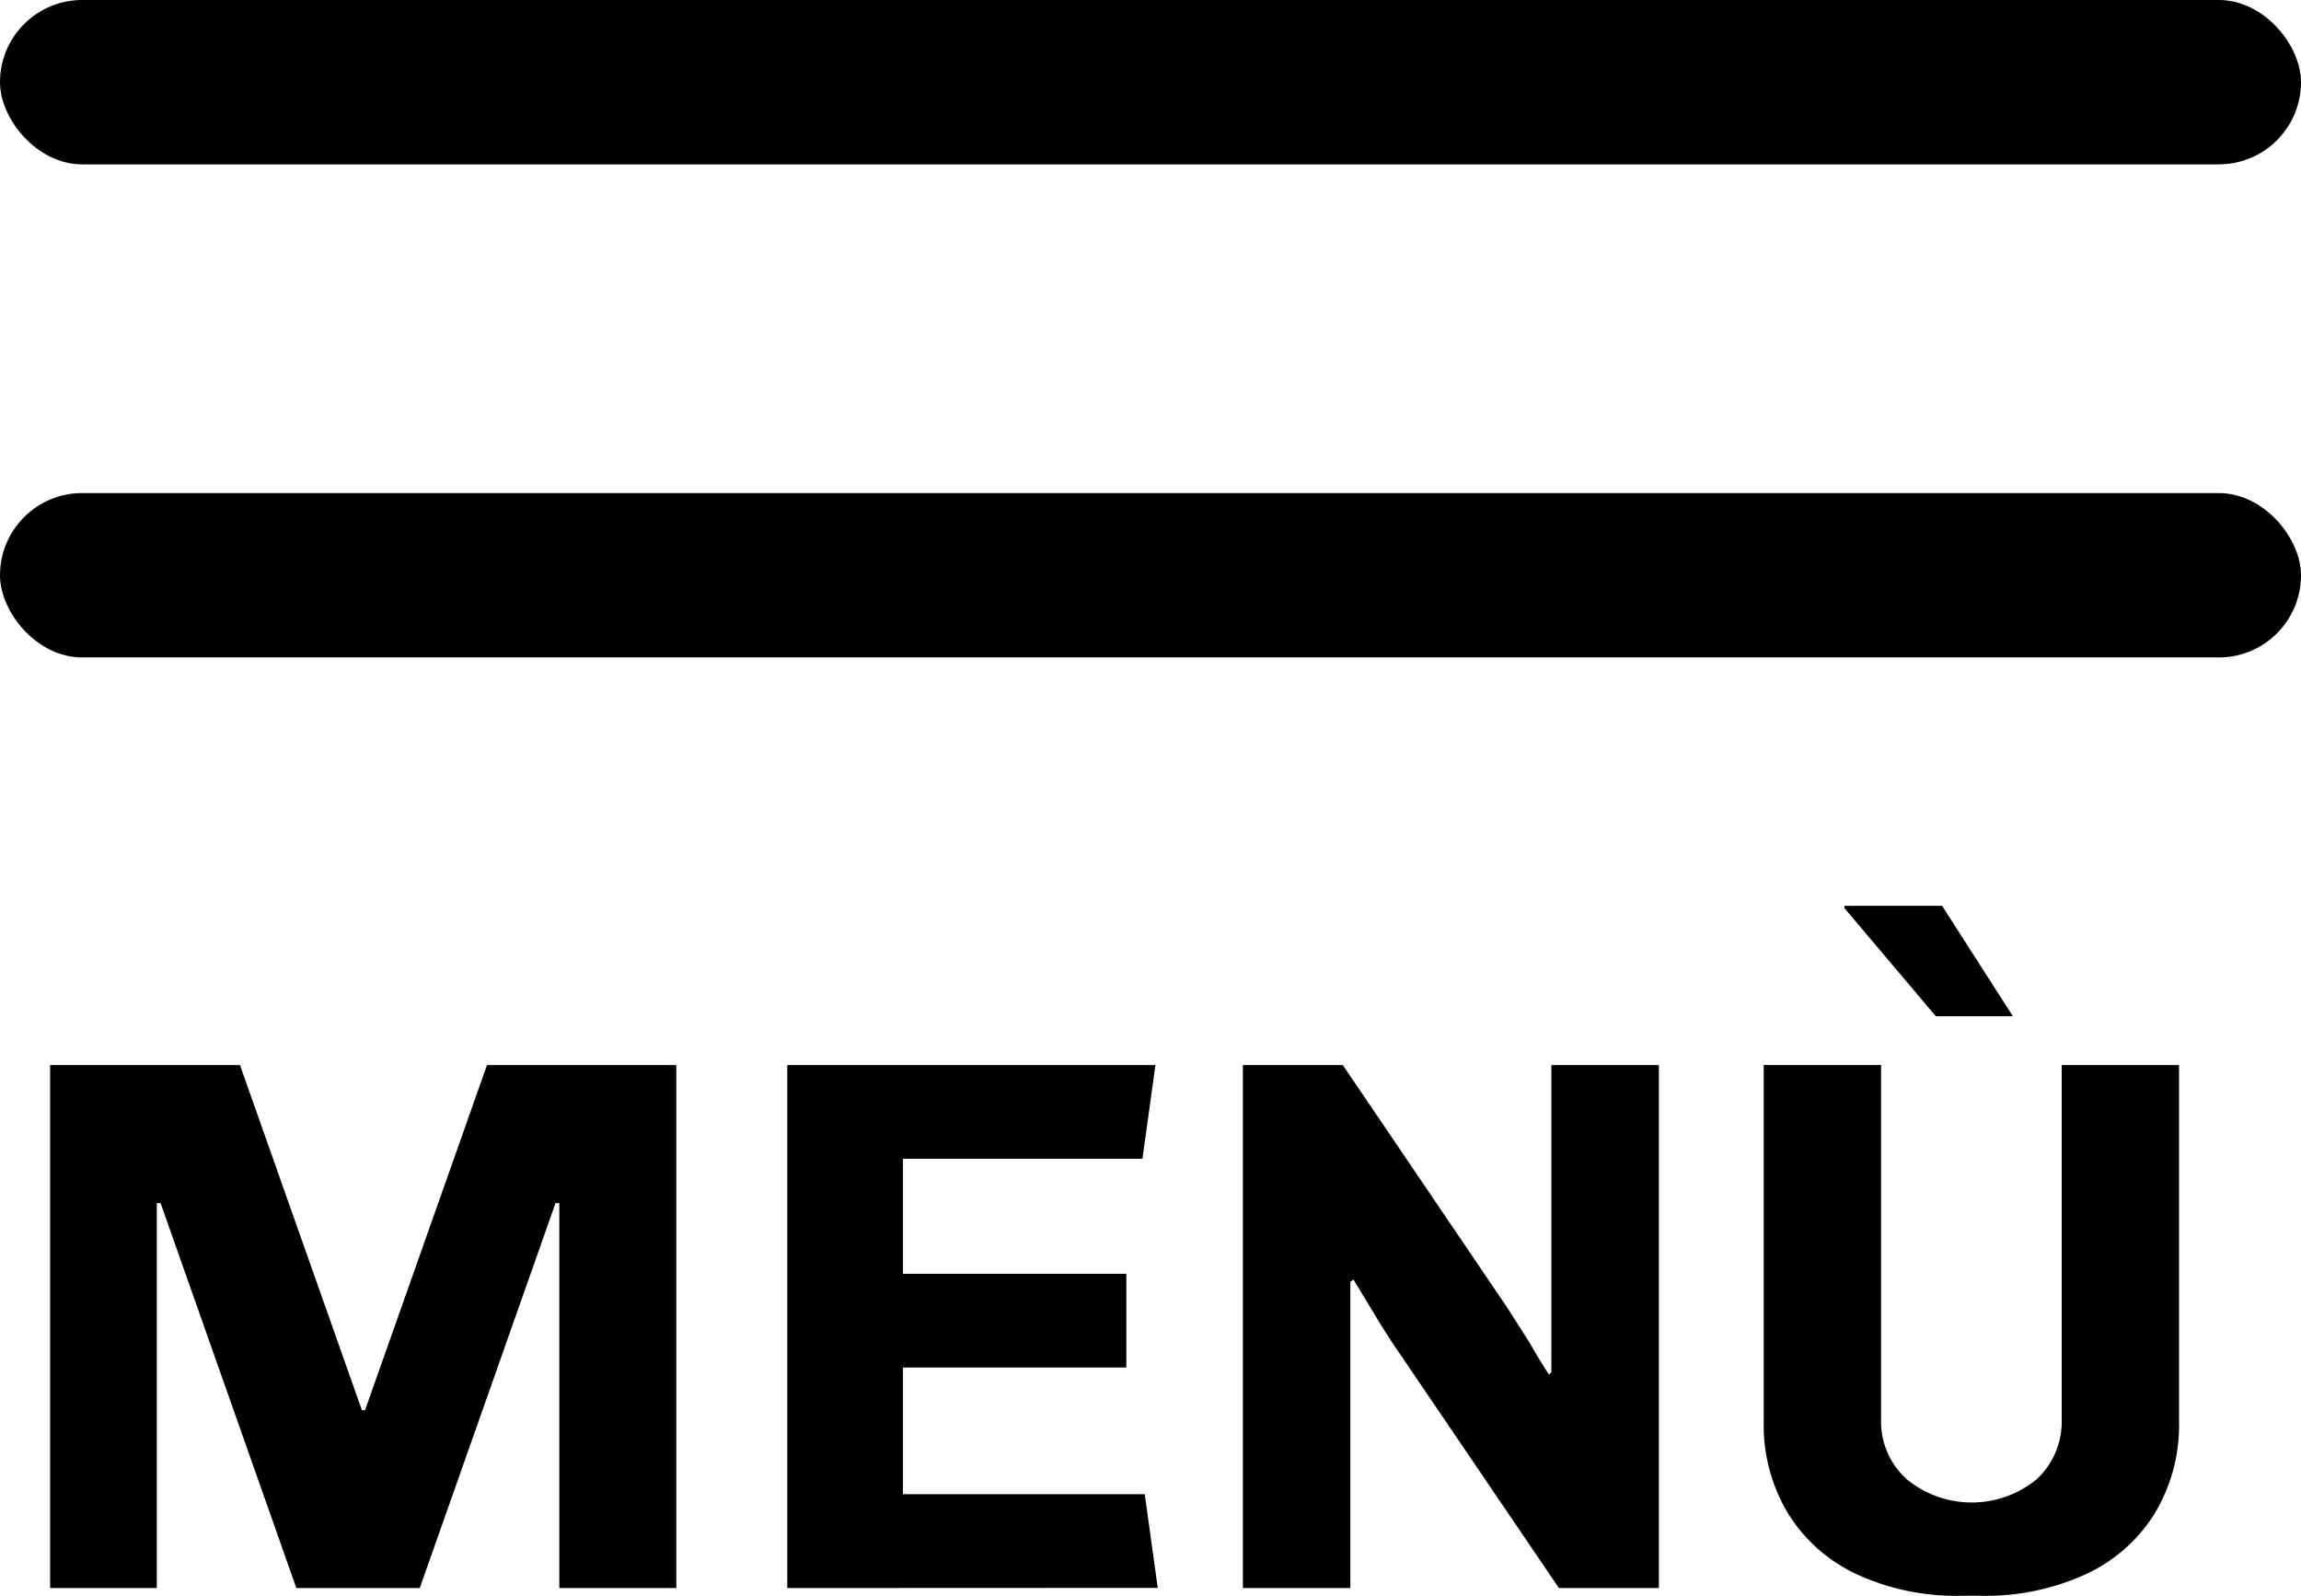
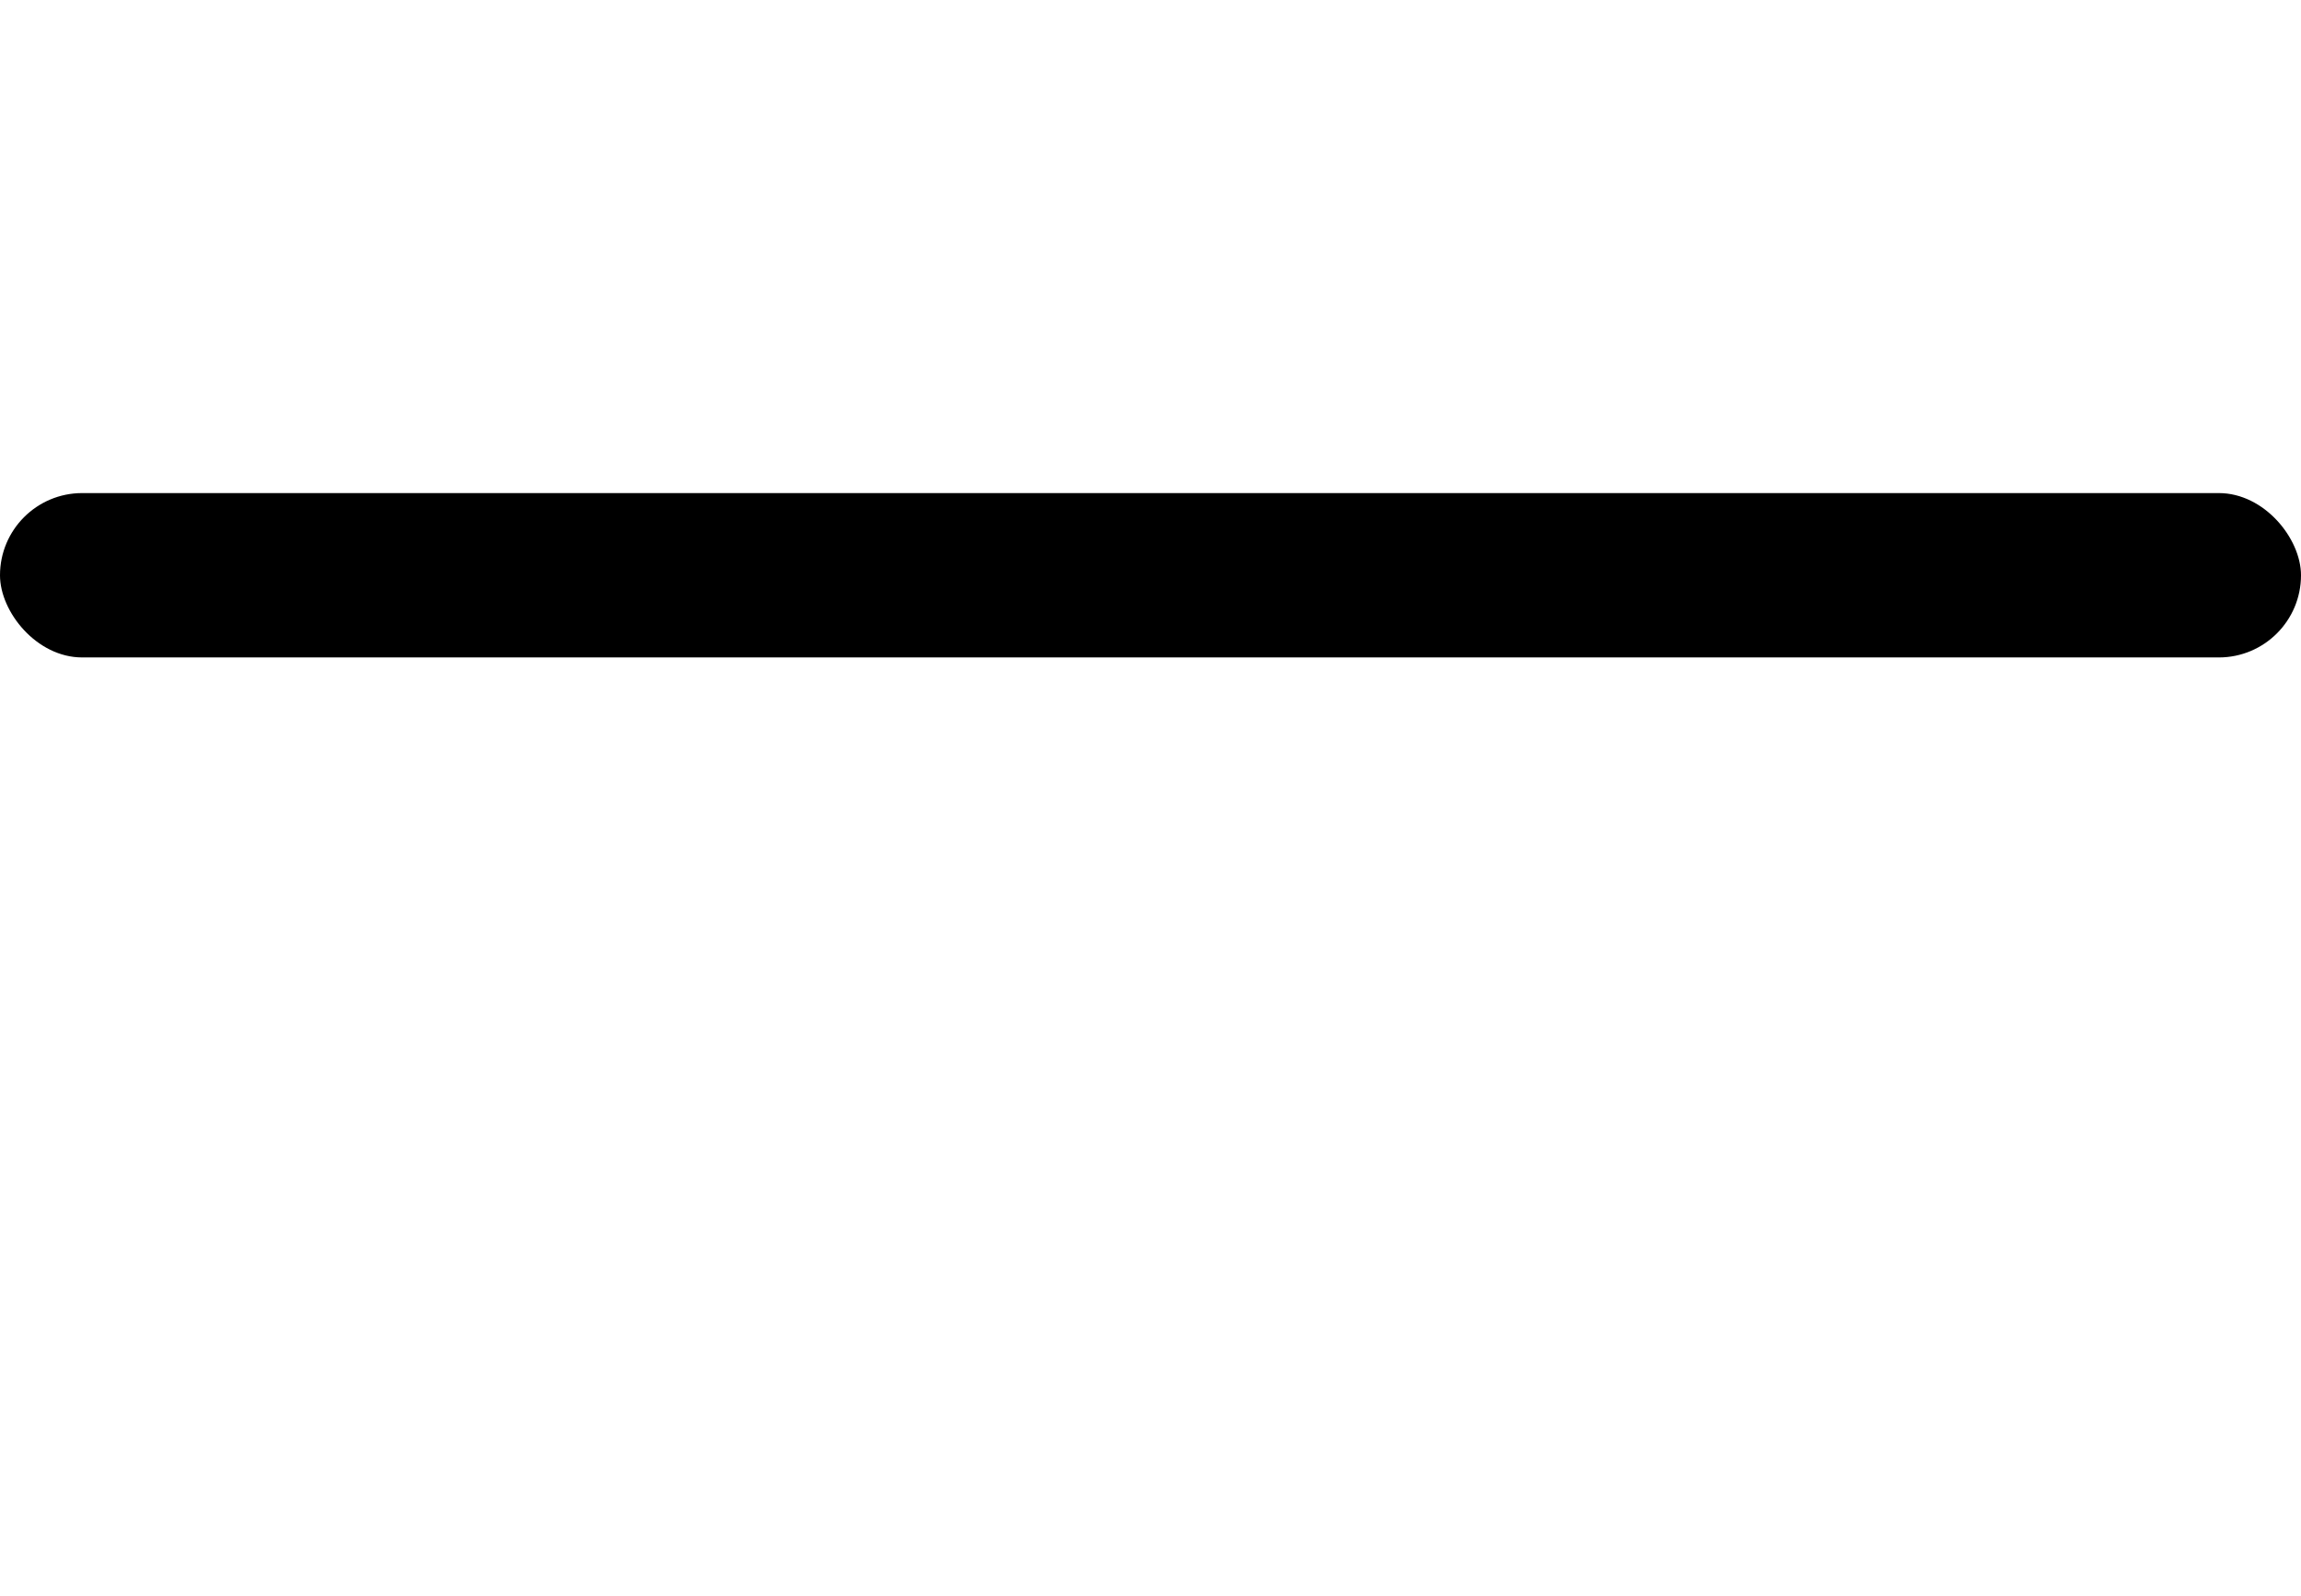
<svg xmlns="http://www.w3.org/2000/svg" width="14" height="9.708" viewBox="0 0 14 9.708">
  <g id="Raggruppa_140" data-name="Raggruppa 140" transform="translate(2292 -238)">
-     <rect id="Rettangolo_224" data-name="Rettangolo 224" width="14" height="1" rx="0.5" transform="translate(-2292 238)" />
-     <path id="Tracciato_199" data-name="Tracciato 199" d="M5.888,4.411V2.069H5.865L5.039,4.411H4.288L3.462,2.069H3.439V4.411H2.79V1.229H3.945l.742,2.1h.019l.742-2.1H6.6V4.411Zm1.387,0V1.229h2.24l-.079.57H7.979v.7H9.338v.57H7.979V3.84H9.45l.079.57Zm3.7-1.465q-.051-.074-.139-.22l-.116-.192-.019.014V4.411h-.654V1.229h.608l1,1.475.139.218q.074.13.116.19l.014-.014V1.229h.654V4.411h-.608ZM14.263.932,13.707.274l0-.014h.594l.431.672ZM15.743,3.4a1.04,1.04,0,0,1-.148.557.97.97,0,0,1-.422.371,1.455,1.455,0,0,1-.631.13h-.13a1.44,1.44,0,0,1-.628-.13.972.972,0,0,1-.42-.371,1.04,1.04,0,0,1-.148-.557V1.229h.714V3.386a.472.472,0,0,0,.155.362.623.623,0,0,0,.793,0,.477.477,0,0,0,.151-.364V1.229h.714Z" transform="translate(-2294.485 243.251)" />
    <rect id="Rettangolo_225" data-name="Rettangolo 225" width="14" height="1" rx="0.5" transform="translate(-2292 241)" />
  </g>
</svg>